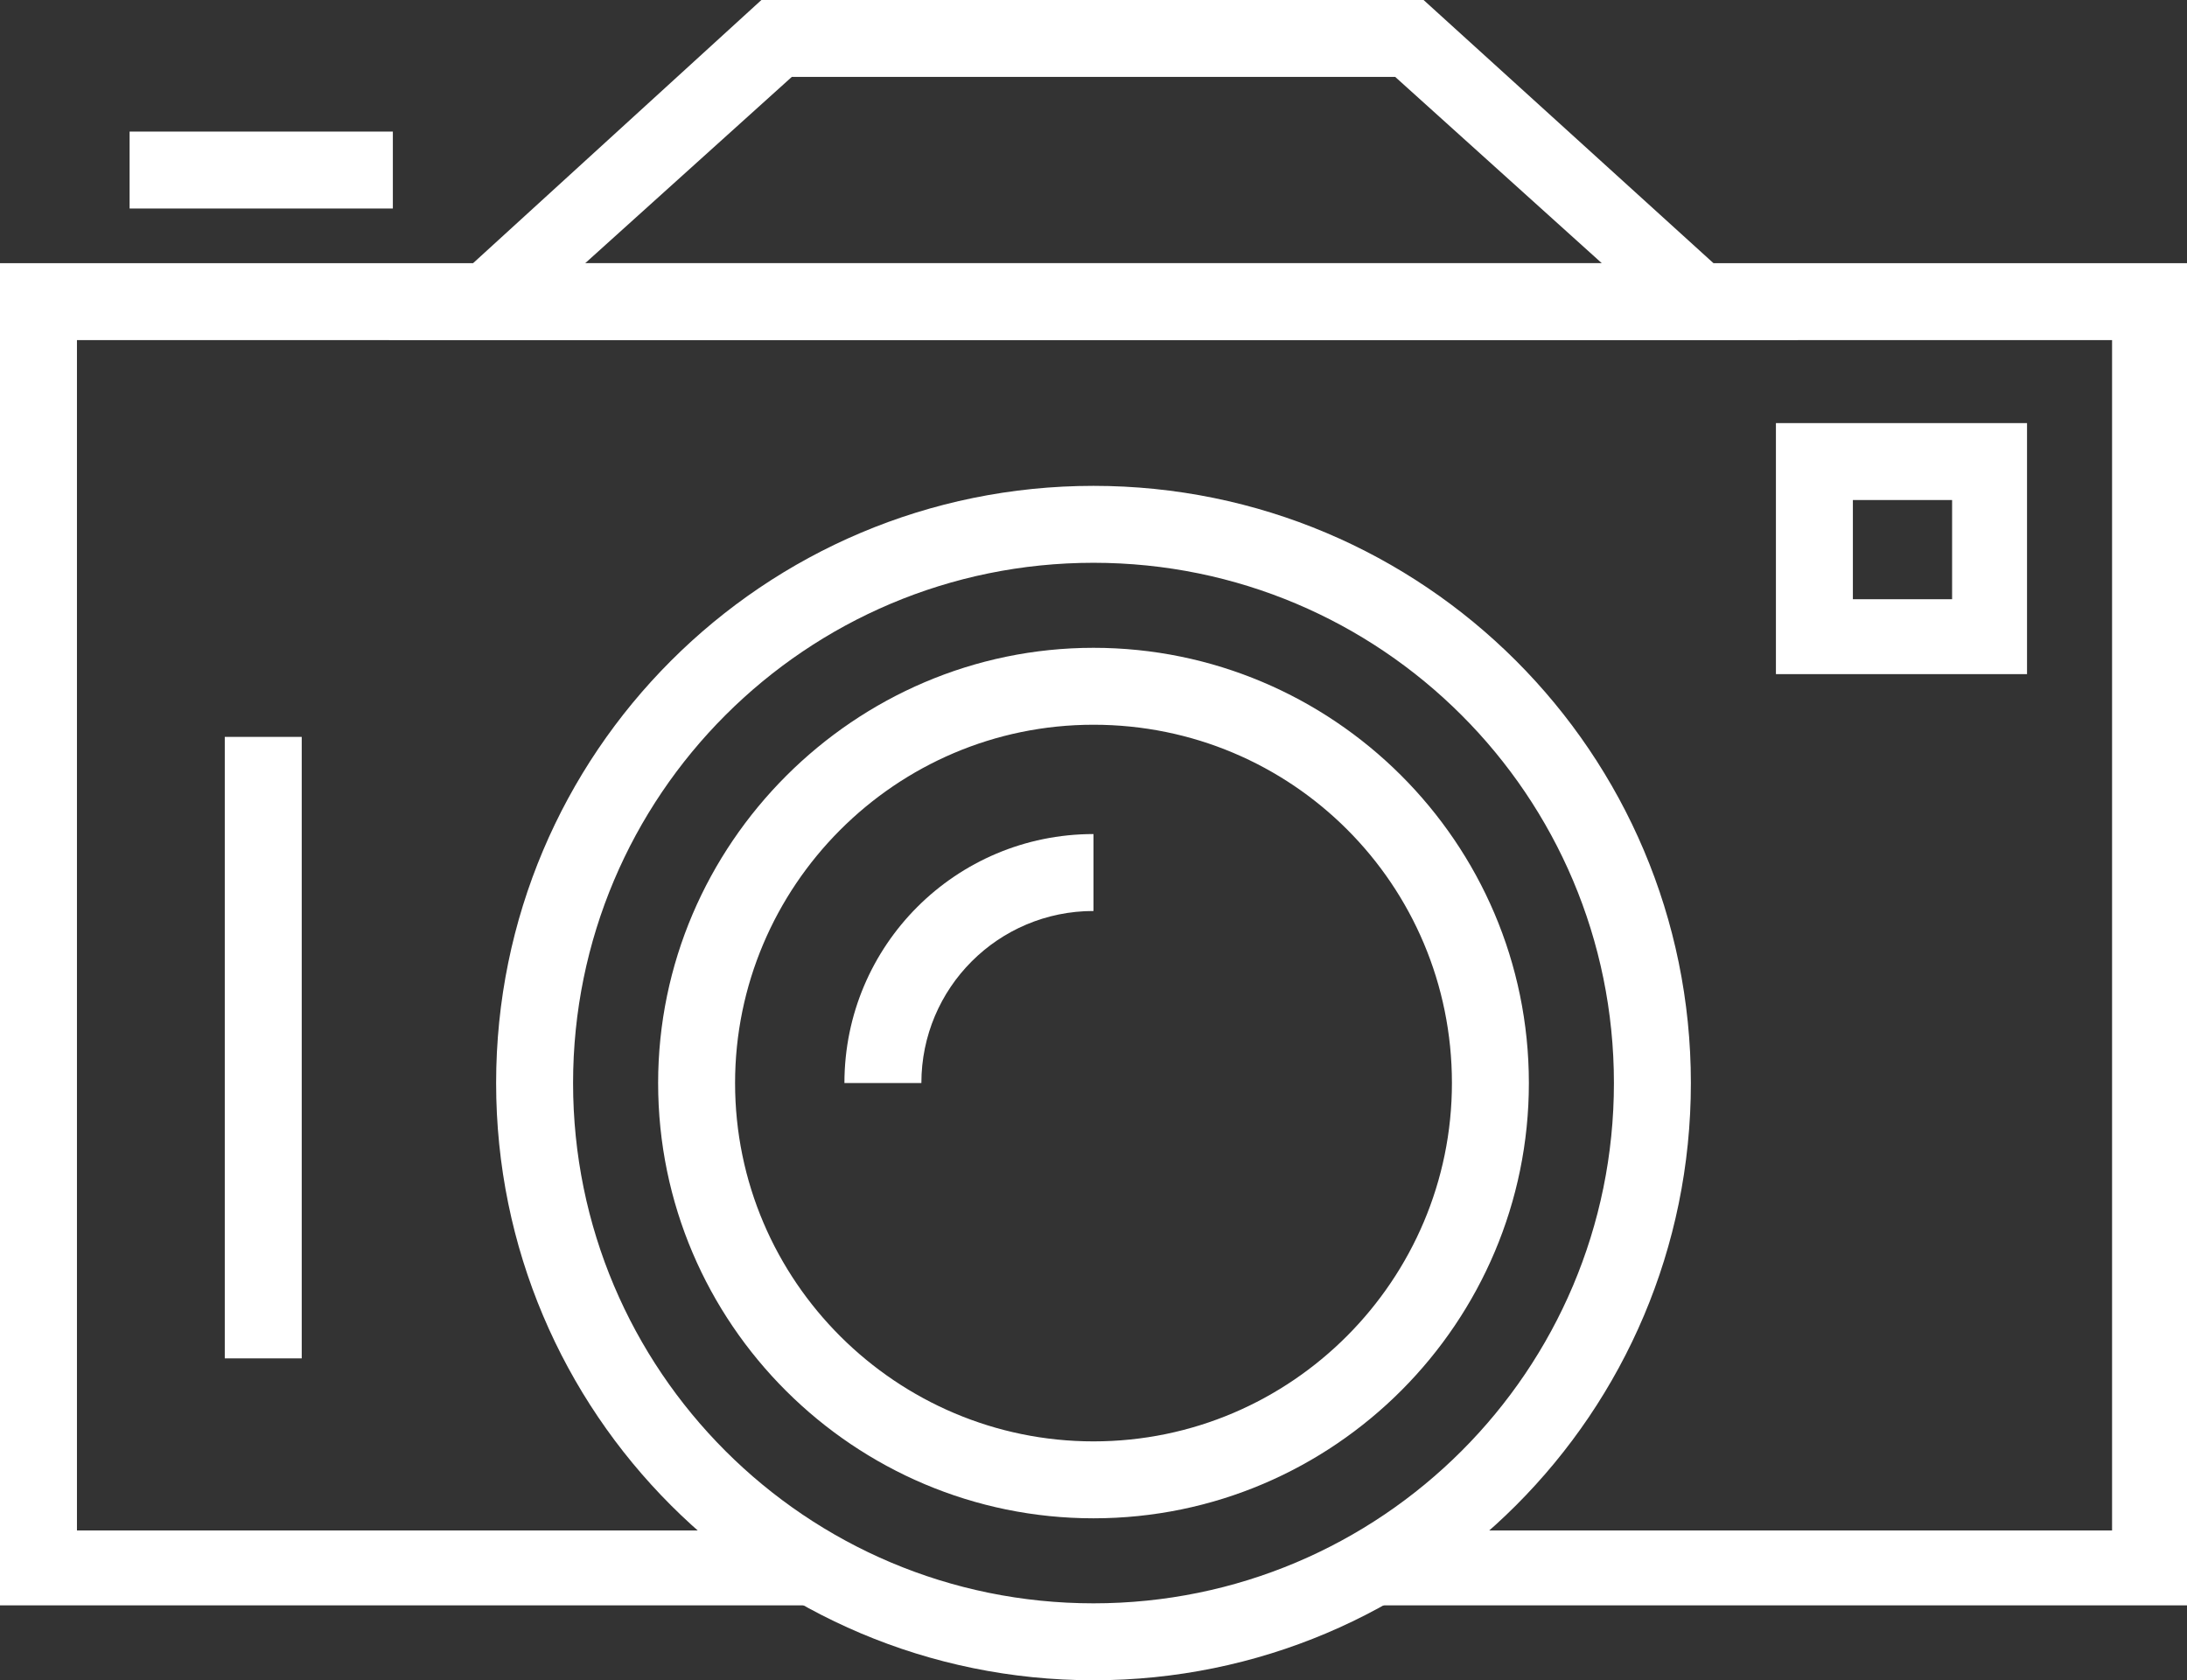
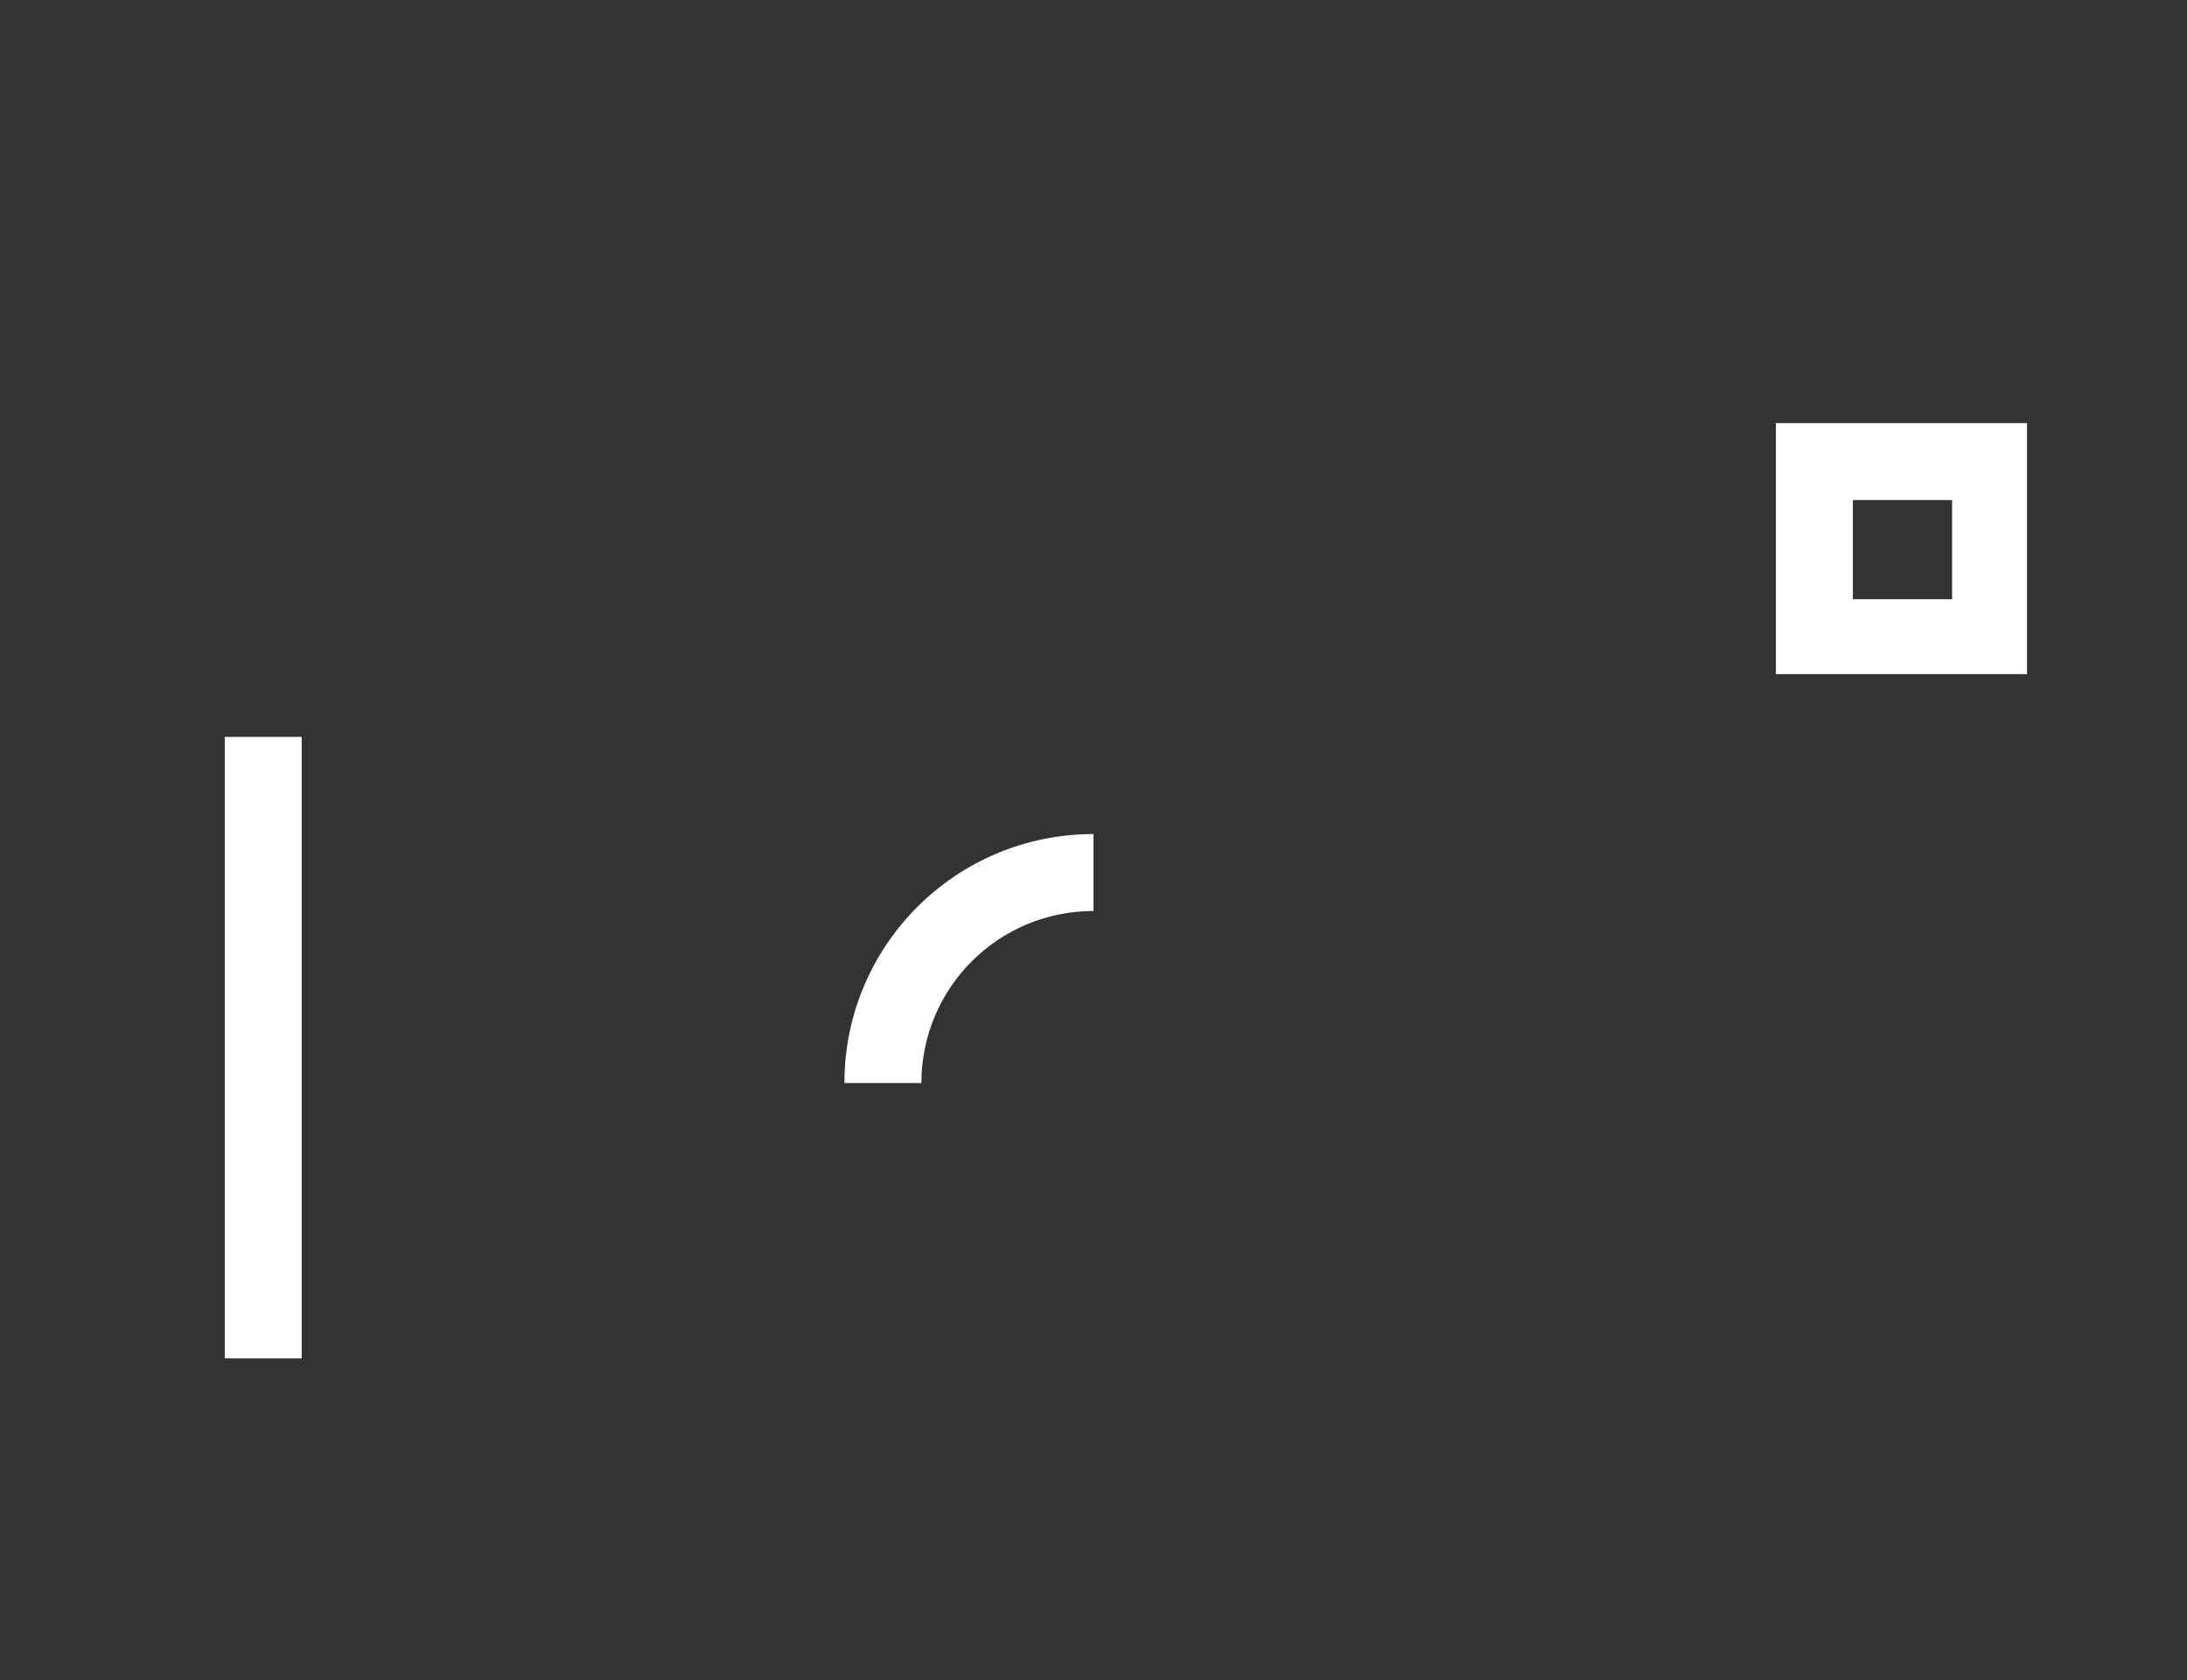
<svg xmlns="http://www.w3.org/2000/svg" version="1.1" baseProfile="tiny" id="Layer_1" x="0px" y="0px" viewBox="0 0 108 83" overflow="visible" xml:space="preserve">
  <rect x="0" y="0" width="108" height="83" fill="#333333" stroke="none" />
  <g>
    <g>
-       <polygon fill="#FFFFFF" points="108,79.3 67.3,79.3 67.3,75.6 104.3,75.6 104.3,16.8 3.8,16.8 3.8,75.6 40.7,75.6 40.7,79.3     0,79.3 0,13 108,13   " />
      <rect x="11.1" y="36.4" fill="#FFFFFF" width="3.8" height="30.7" />
-       <path fill="#FFFFFF" d="M88.8,16.8H19.2L37.6,0h32.7L88.8,16.8z M28.9,13h50.2L68.9,3.8H39.1L28.9,13z" />
-       <path fill="#FFFFFF" d="M54,83c-16.3,0-29.5-13.2-29.5-29.5S37.7,24,54,24c16.3,0,29.5,13.2,29.5,29.5S70.3,83,54,83z M54,27.8    c-14.2,0-25.7,11.5-25.7,25.7S39.8,79.2,54,79.2c14.2,0,25.7-11.5,25.7-25.7C79.7,39.3,68.2,27.8,54,27.8z" />
-       <path fill="#FFFFFF" d="M54,75c-11.8,0-21.5-9.6-21.5-21.5C32.5,41.7,42.2,32,54,32c11.8,0,21.5,9.6,21.5,21.5    C75.5,65.3,65.9,75,54,75z M54,35.8c-9.8,0-17.7,8-17.7,17.7c0,9.8,8,17.7,17.7,17.7c9.8,0,17.7-8,17.7-17.7    C71.7,43.7,63.8,35.8,54,35.8z" />
      <path fill="#FFFFFF" d="M45.5,53.5h-3.8c0-6.8,5.5-12.3,12.3-12.3V45C49.3,45,45.5,48.8,45.5,53.5z" />
      <path fill="#FFFFFF" d="M100.2,33.3H87.7V20.9h12.4V33.3z M91.5,29.6h4.9v-4.9h-4.9V29.6z" />
-       <rect x="6.4" y="6.5" fill="#FFFFFF" width="13" height="3.8" />
    </g>
  </g>
</svg>